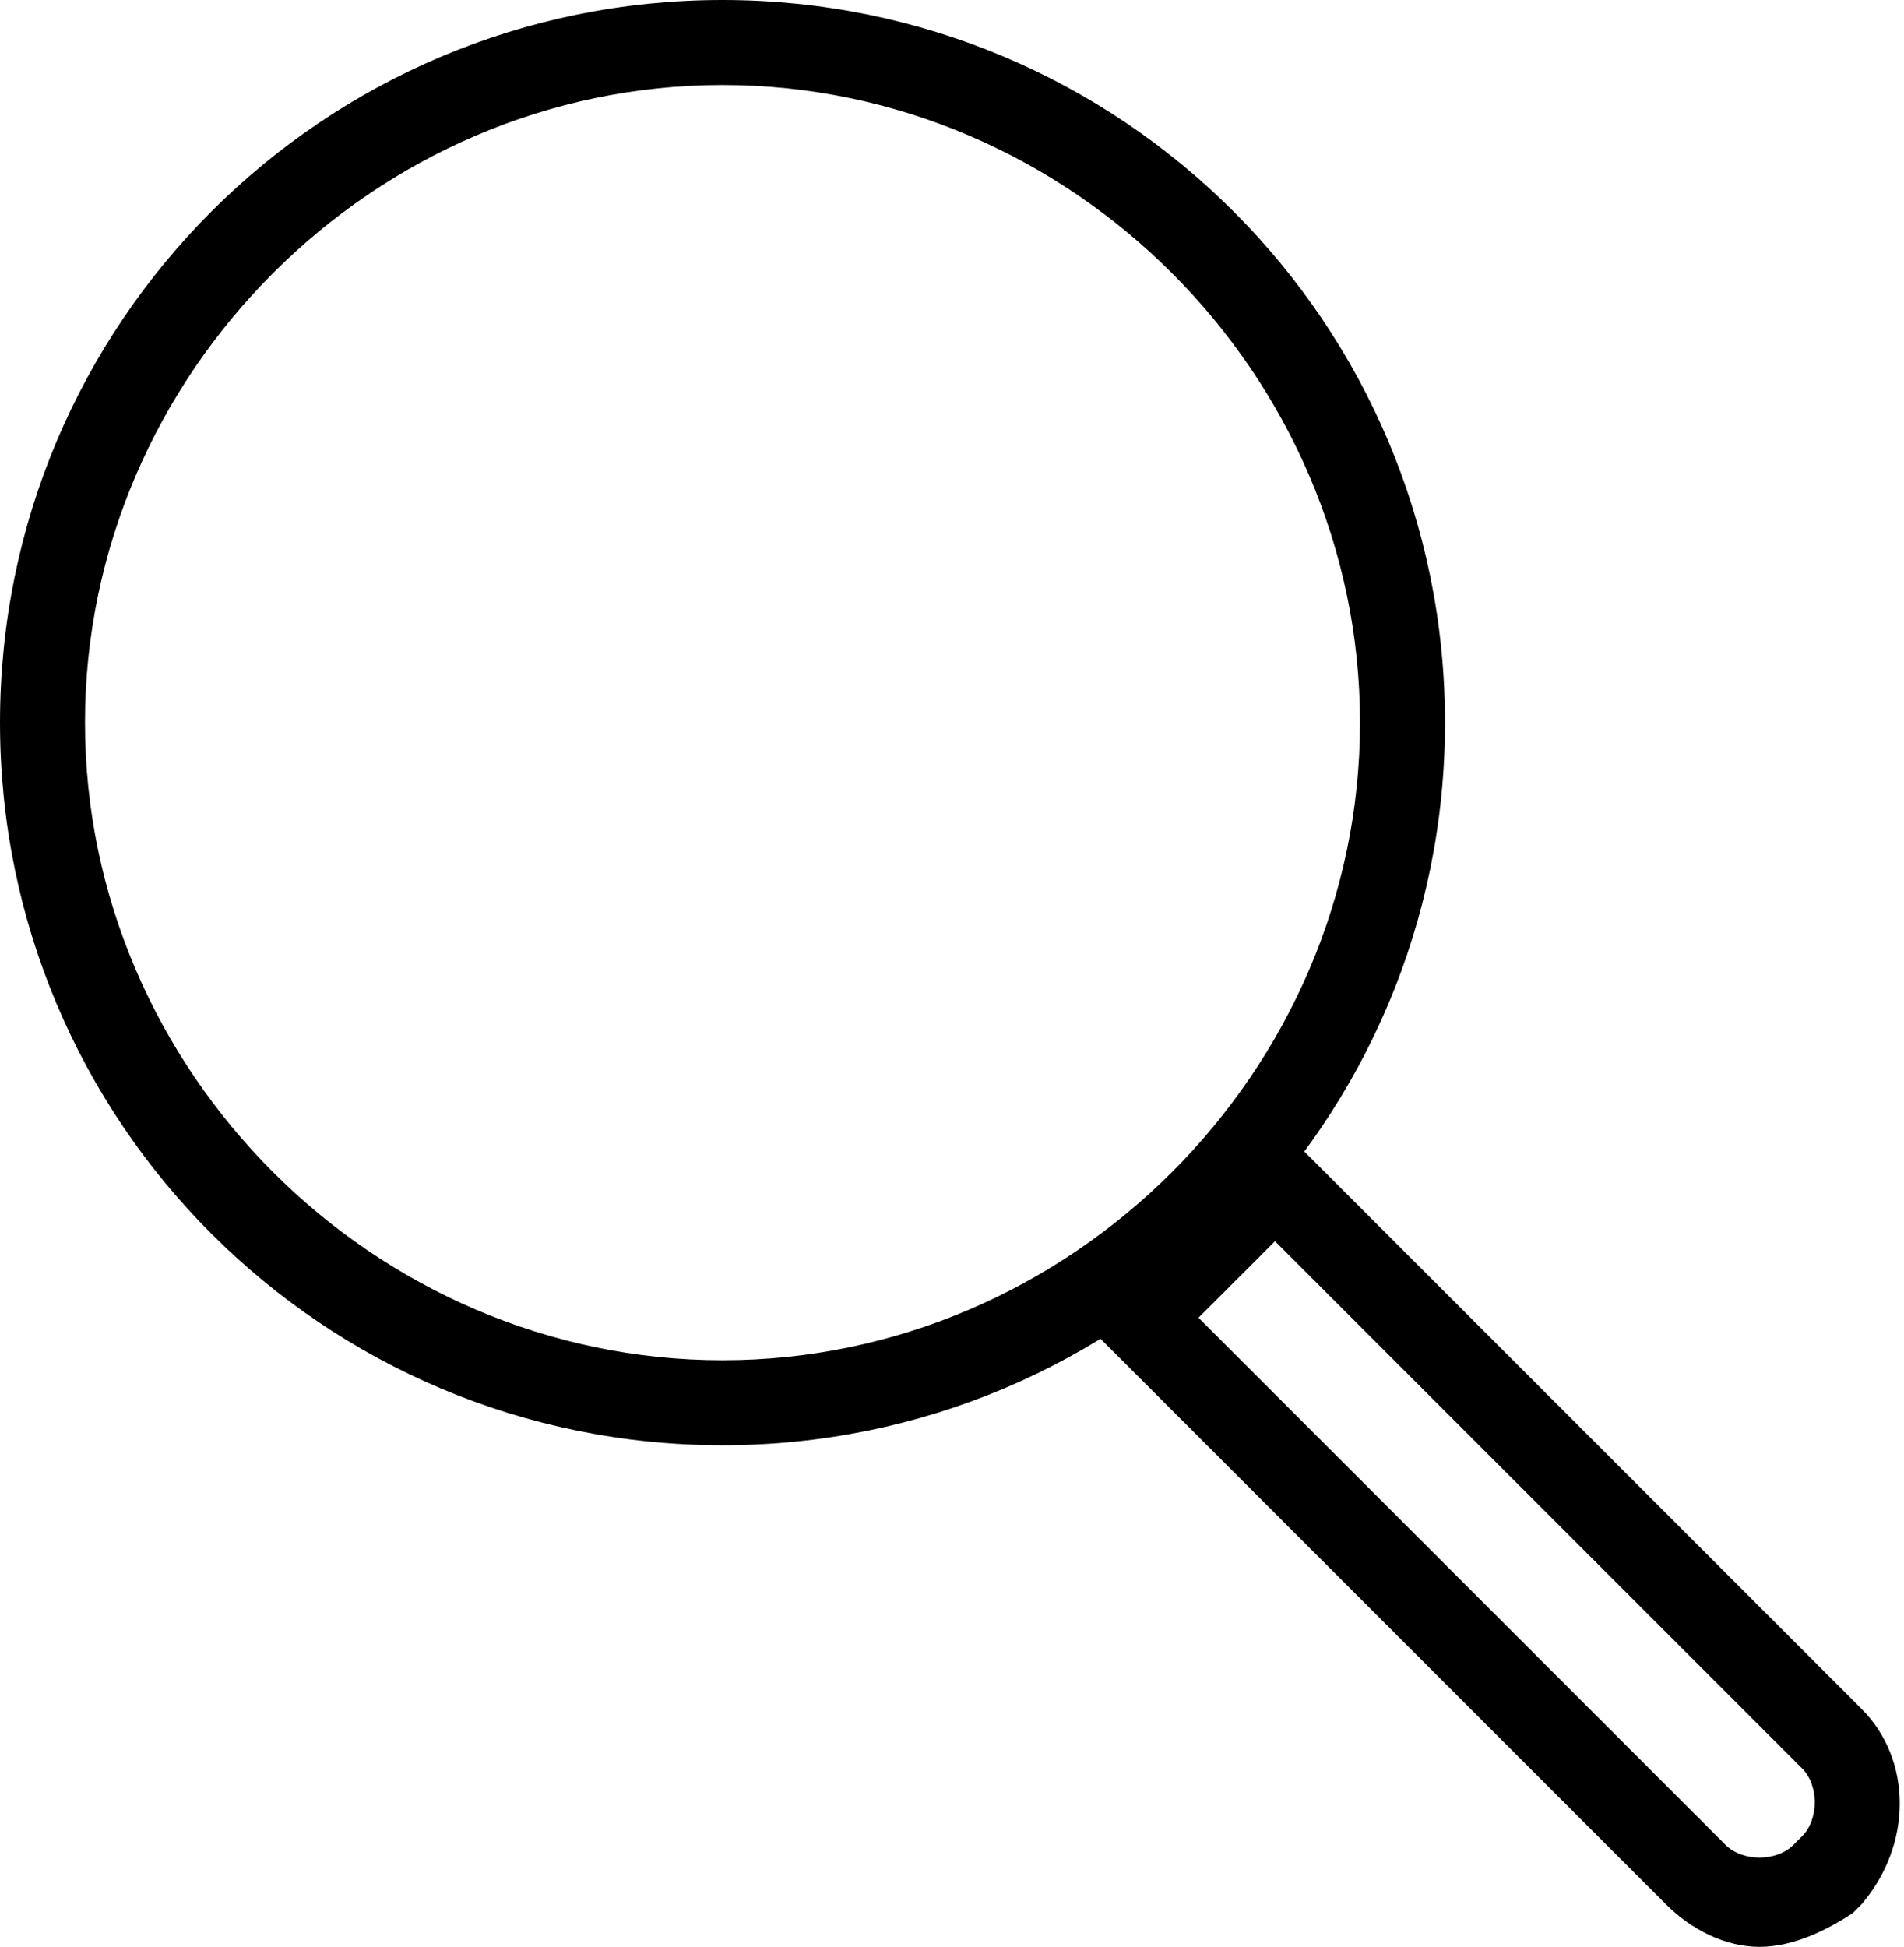
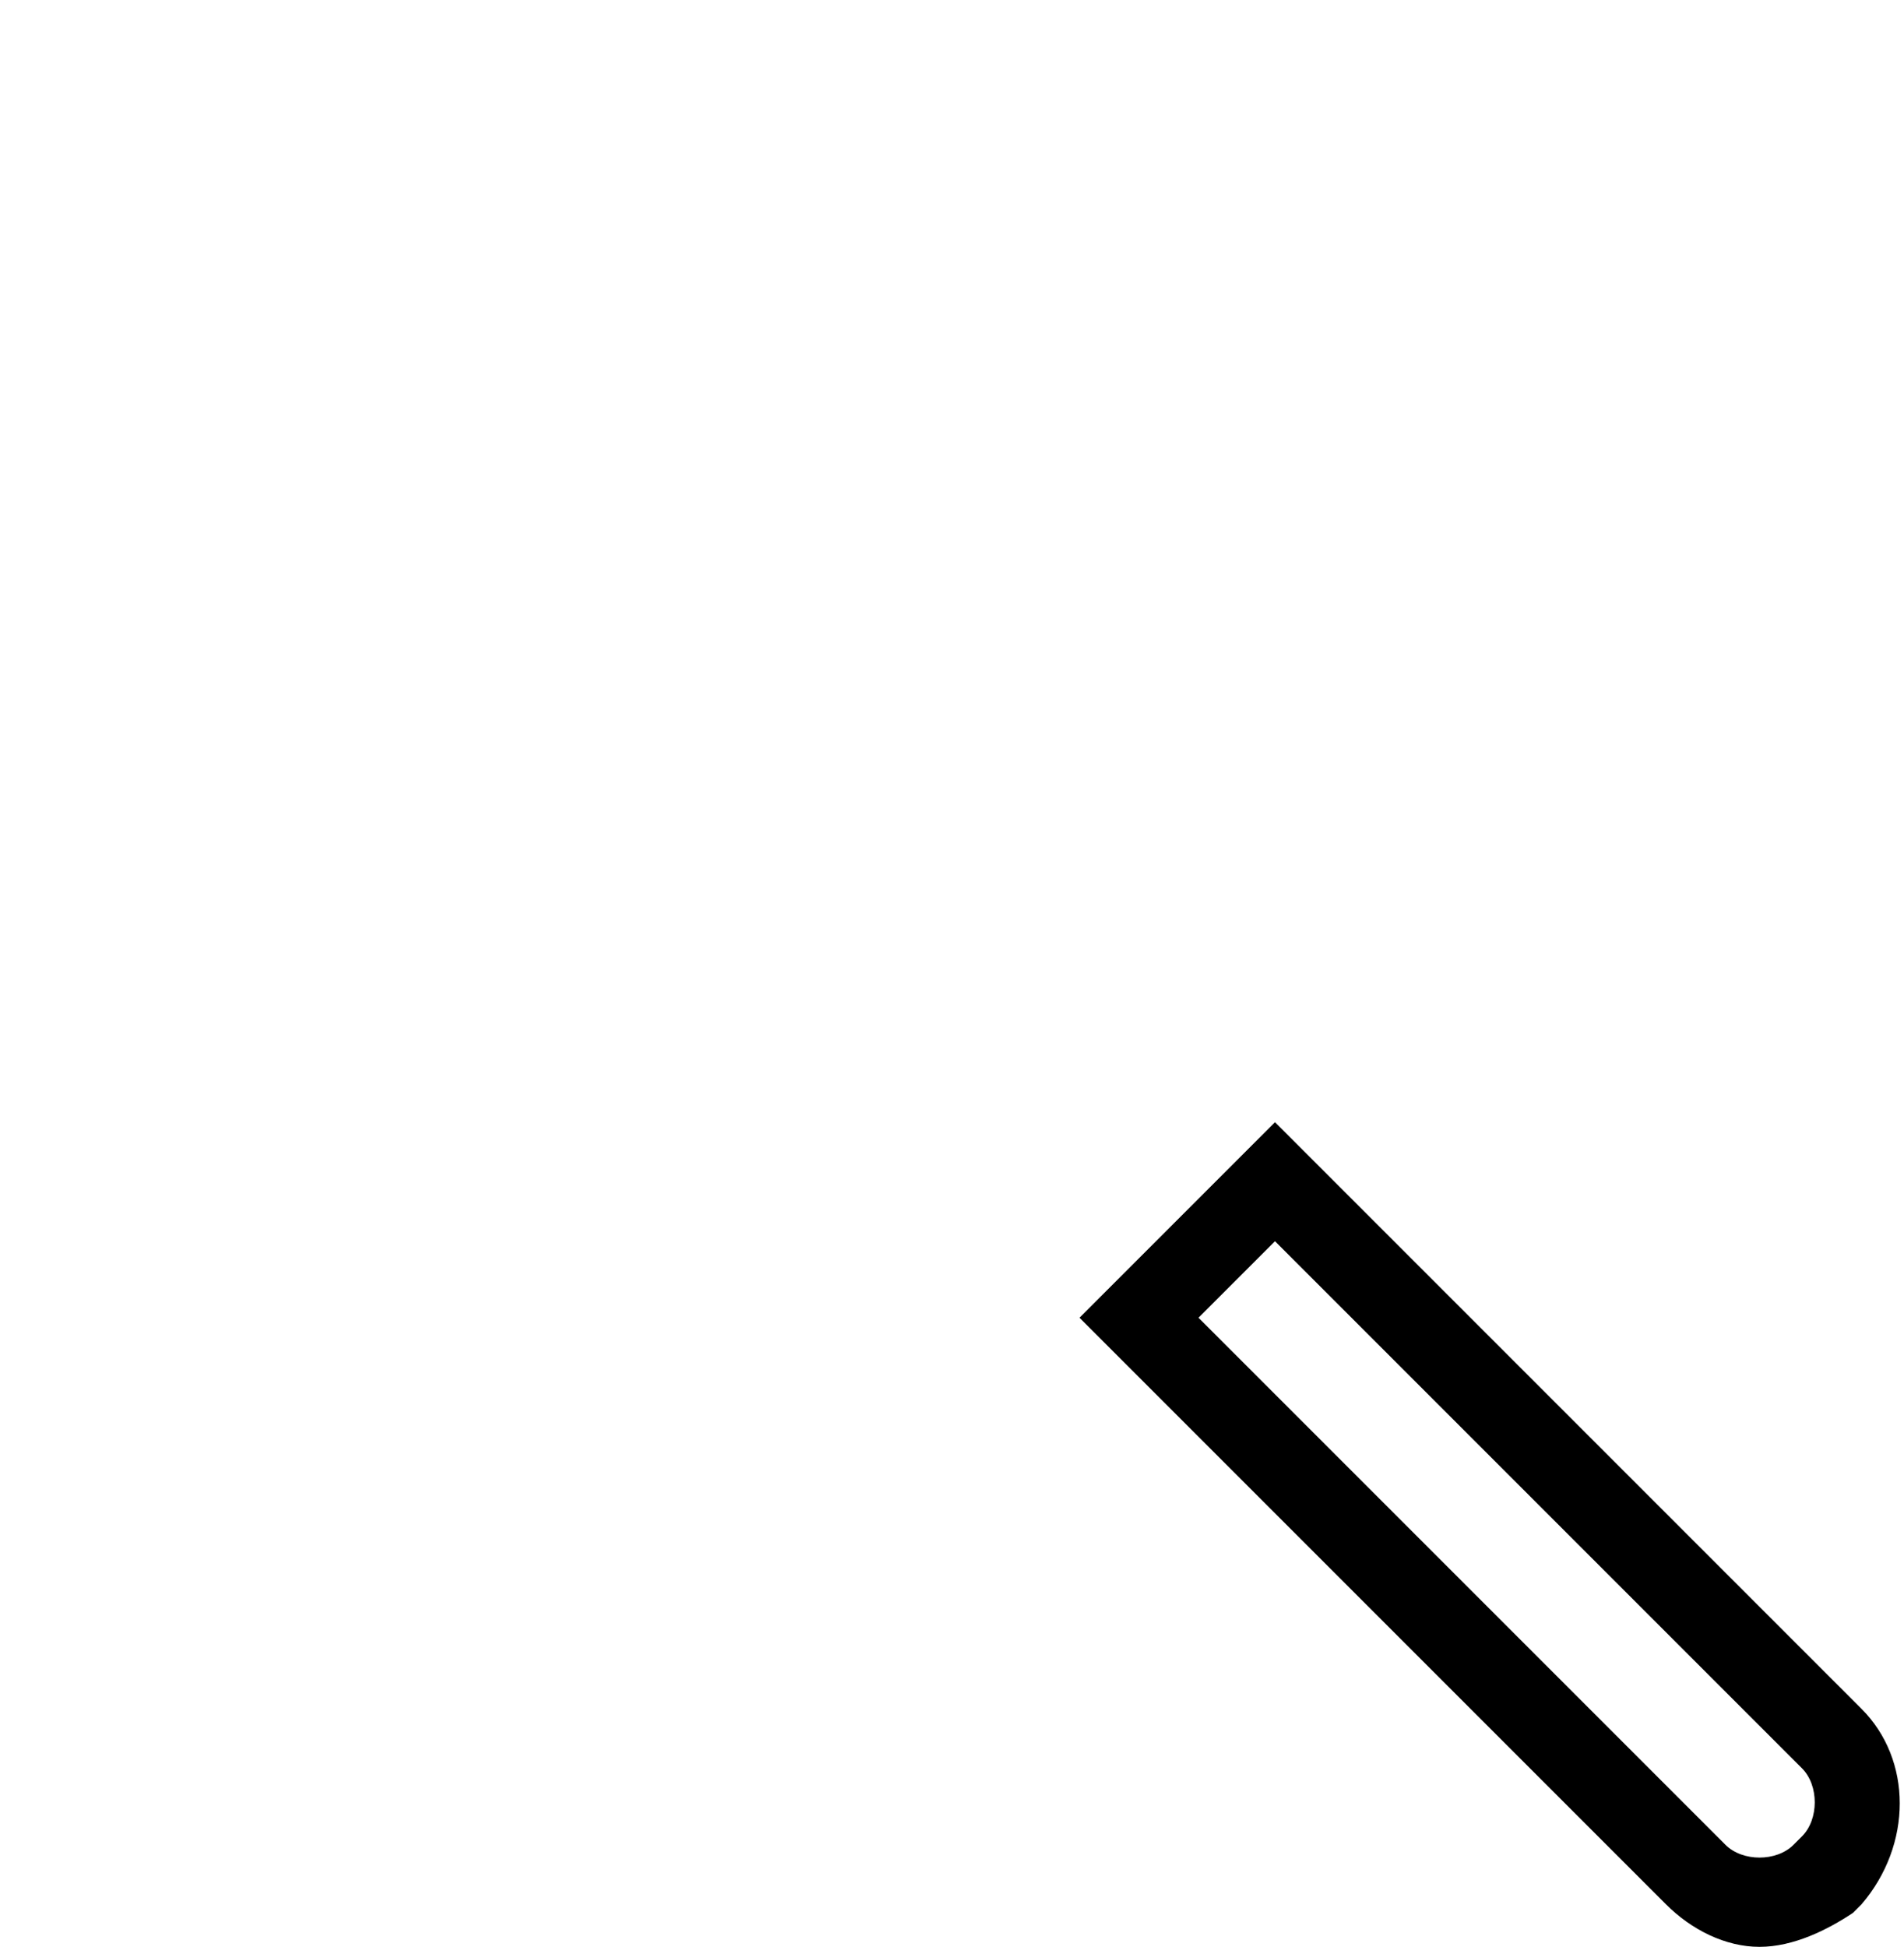
<svg xmlns="http://www.w3.org/2000/svg" version="1.1" id="Laag_1" x="0px" y="0px" viewBox="0 0 22.4 22.9" style="enable-background:new 0 0 22.4 22.9;" xml:space="preserve">
  <g id="Laag_2_1_">
    <g id="icons">
-       <path d="M8.5,17C3.8,17,0,13.2,0,8.5S3.8,0,8.5,0S17,3.8,17,8.5S13.2,17,8.5,17z M8.5,1C4.4,1,1,4.4,1,8.5C1,12.6,4.4,16,8.5,16    c4.1,0,7.5-3.4,7.5-7.5C16,4.4,12.6,1,8.5,1z" />
      <path d="M20.7,22.9c-0.4,0-0.8-0.2-1.1-0.5l-6.9-6.9l2.3-2.3l6.9,6.9c0.6,0.6,0.6,1.6,0,2.3l-0.1,0.1    C21.5,22.7,21.1,22.9,20.7,22.9z M14.1,15.5l6.2,6.2c0.2,0.2,0.6,0.2,0.8,0l0.1-0.1c0.2-0.2,0.2-0.6,0-0.8c0,0,0,0,0,0L15,14.6    L14.1,15.5z" />
    </g>
  </g>
</svg>